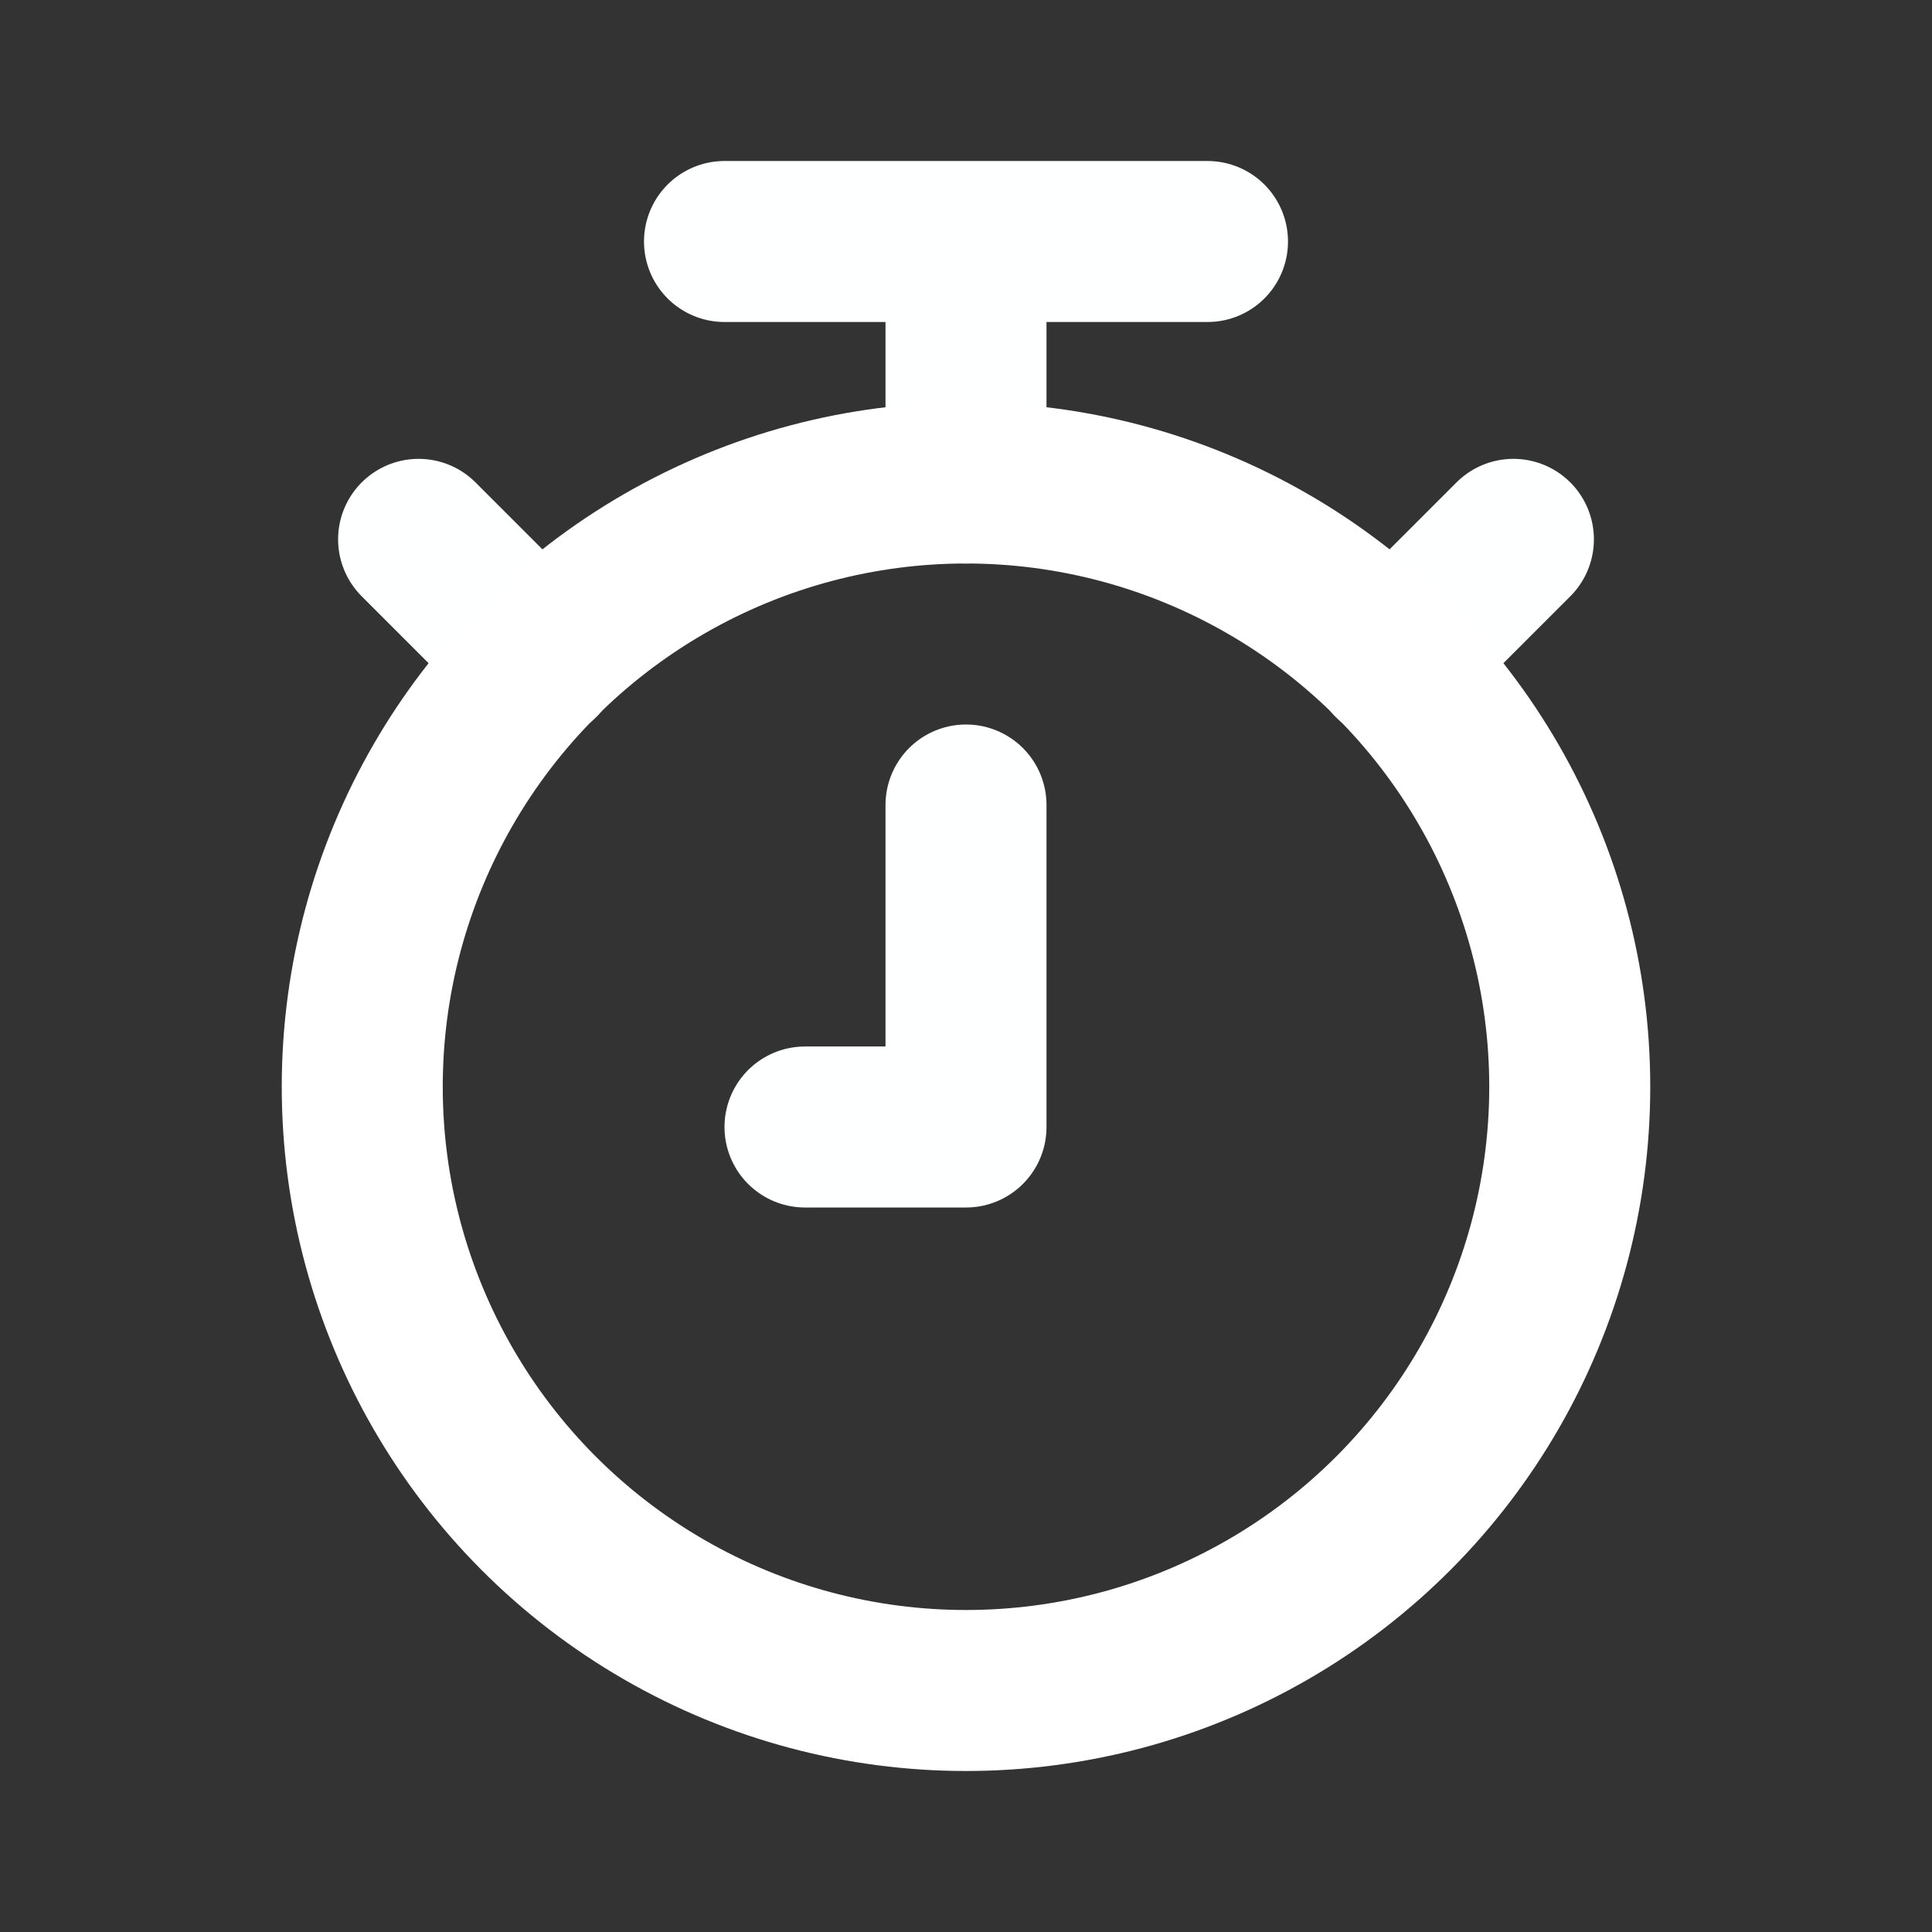
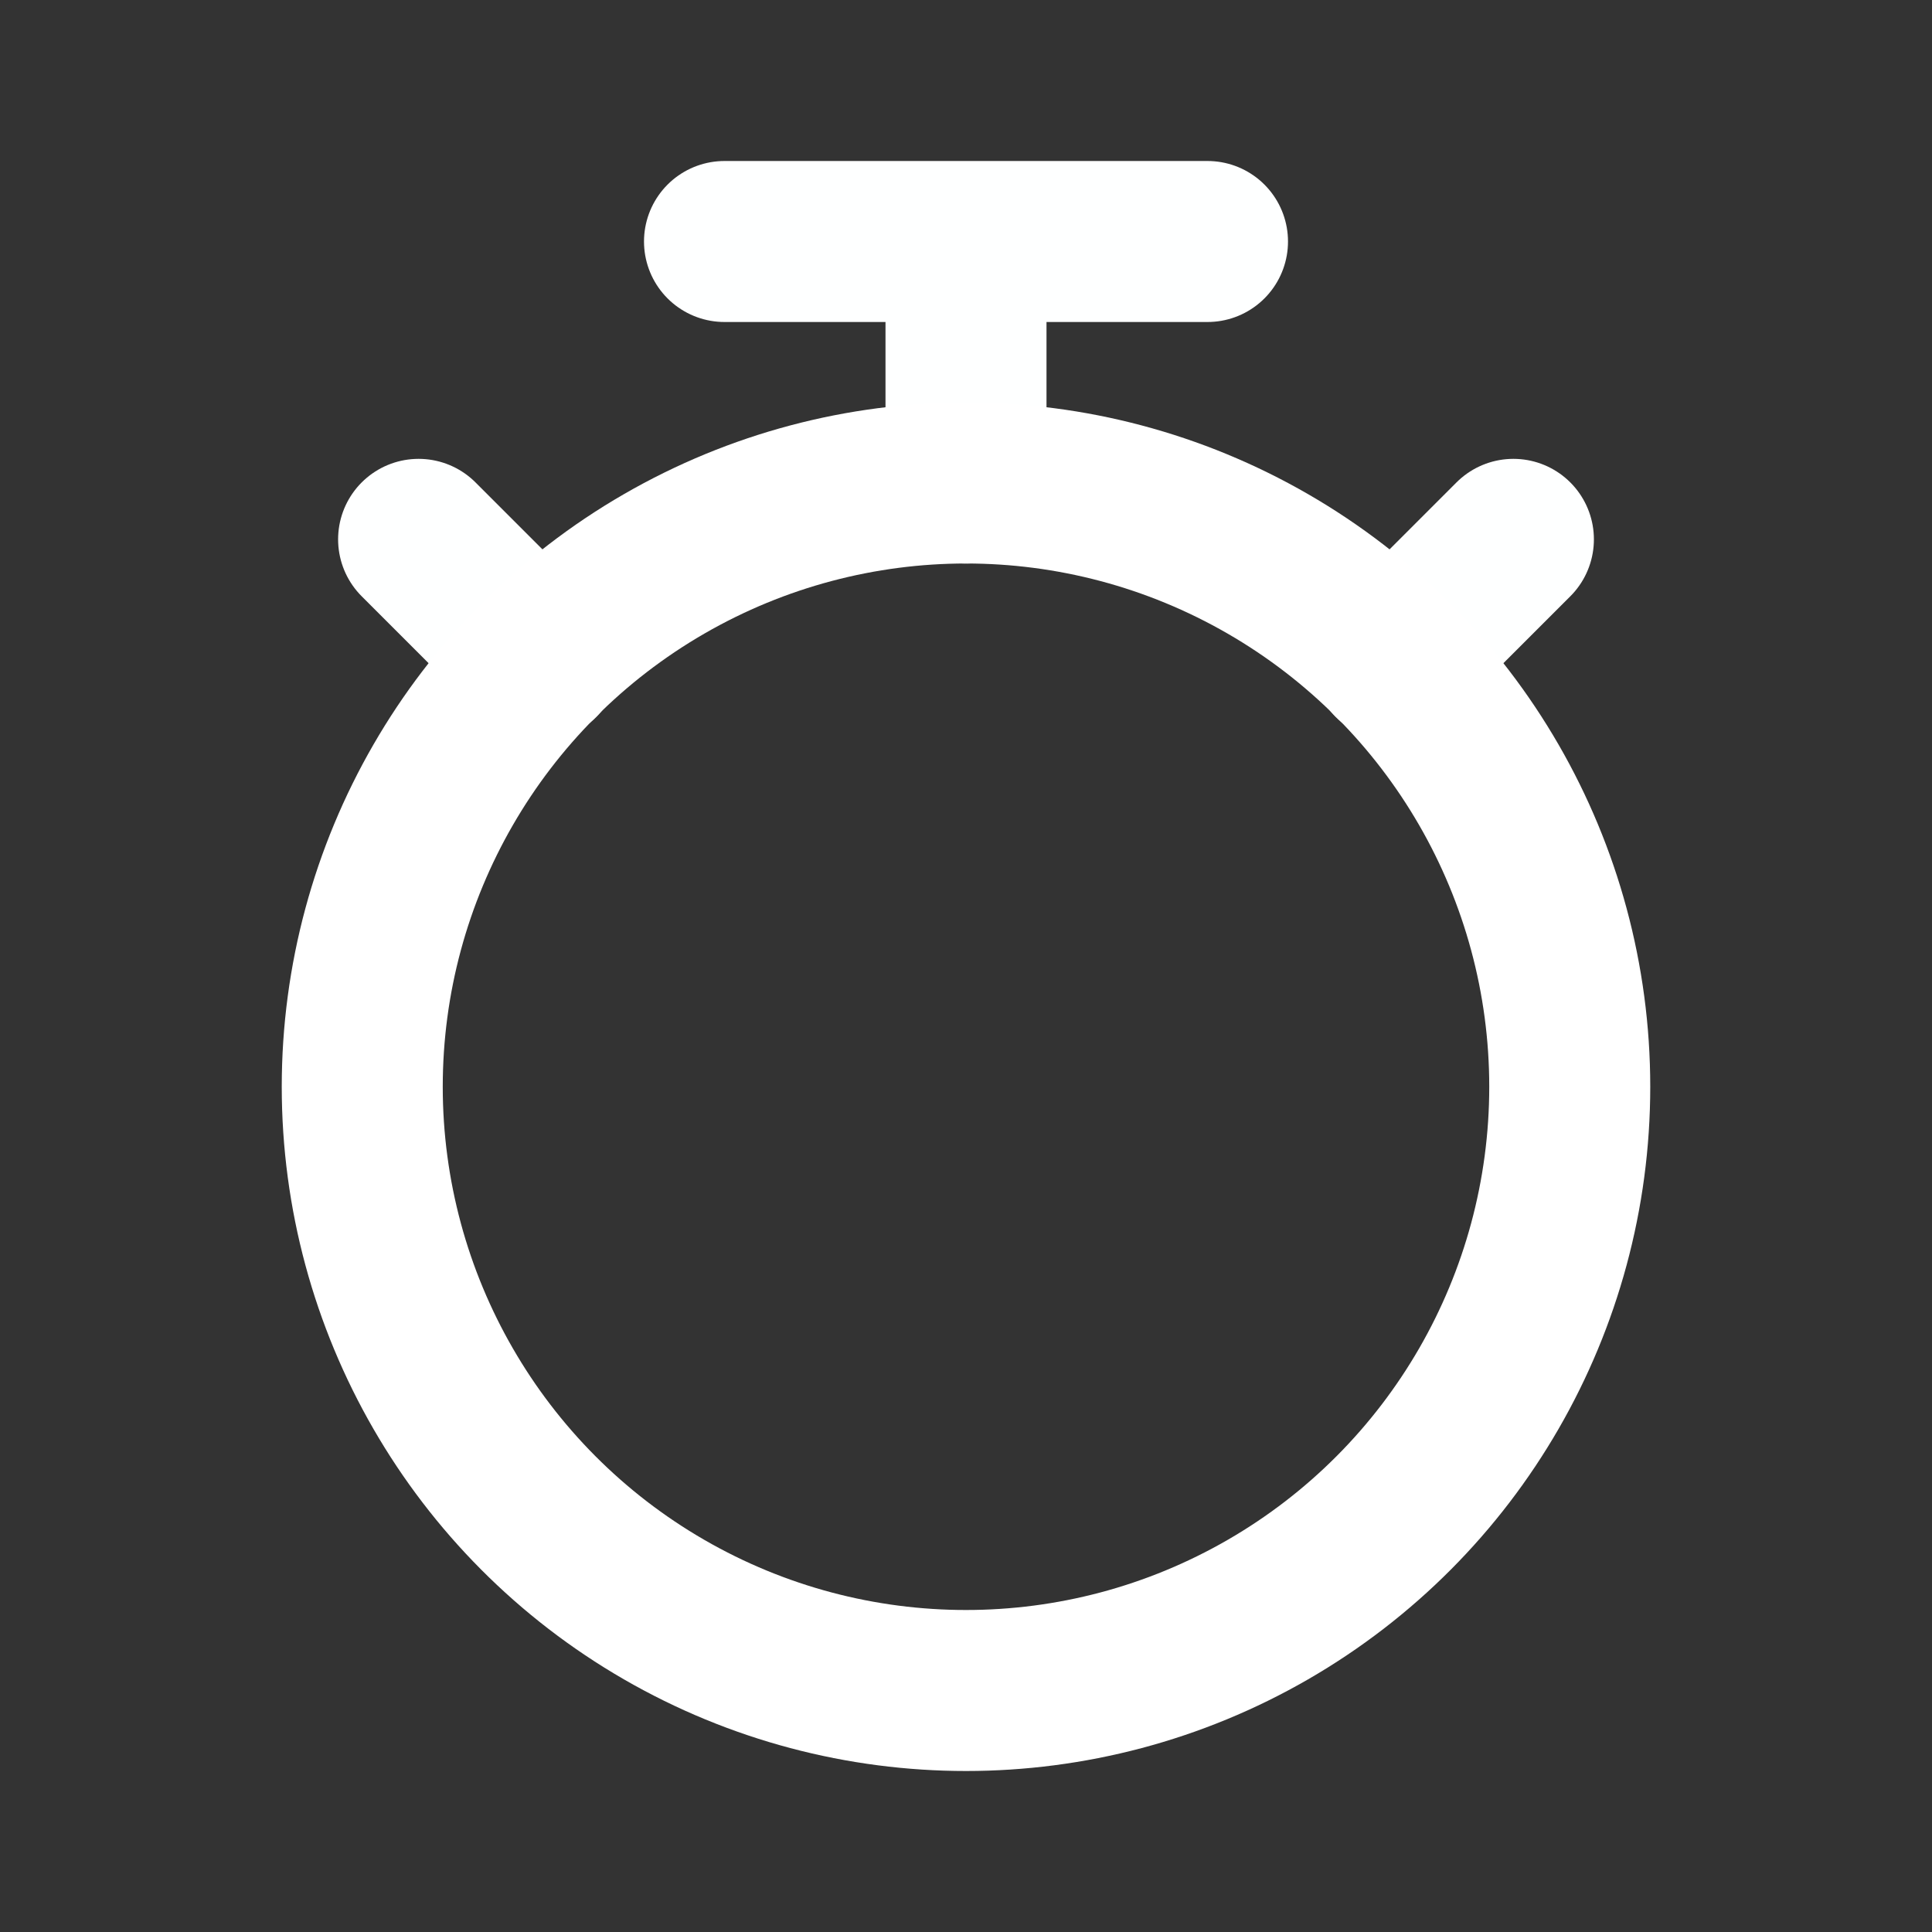
<svg xmlns="http://www.w3.org/2000/svg" fill="#ffffff" width="800px" height="800px" viewBox="0 0 24 24" id="timer-9-second" data-name="Line Color" class="icon line-color">
  <rect x="0" y="0" width="24" height="24" fill="#333333" stroke="none" />
  <g id="SVGRepo_bgCarrier" stroke-width="0" />
  <g id="SVGRepo_iconCarrier">
    <path id="secondary" d="M6.7,8.2,5.2,6.7M17.3,8.2l1.5-1.5M12,6V3m3,0H9" style="fill: none; stroke: #FEFFFF4F; stroke-linecap: round; stroke-linejoin: round; stroke-width: 2;" />
-     <polyline id="secondary-2" data-name="secondary" points="10 14 12 14 12 10" style="fill: none; stroke: #FEFFFF4F; stroke-linecap: round; stroke-linejoin: round; stroke-width: 2;" />
    <circle id="primary" cx="12" cy="13.5" r="7.5" style="fill: none; stroke: #fff; stroke-linecap: round; stroke-linejoin: round; stroke-width: 2;" />
  </g>
</svg>